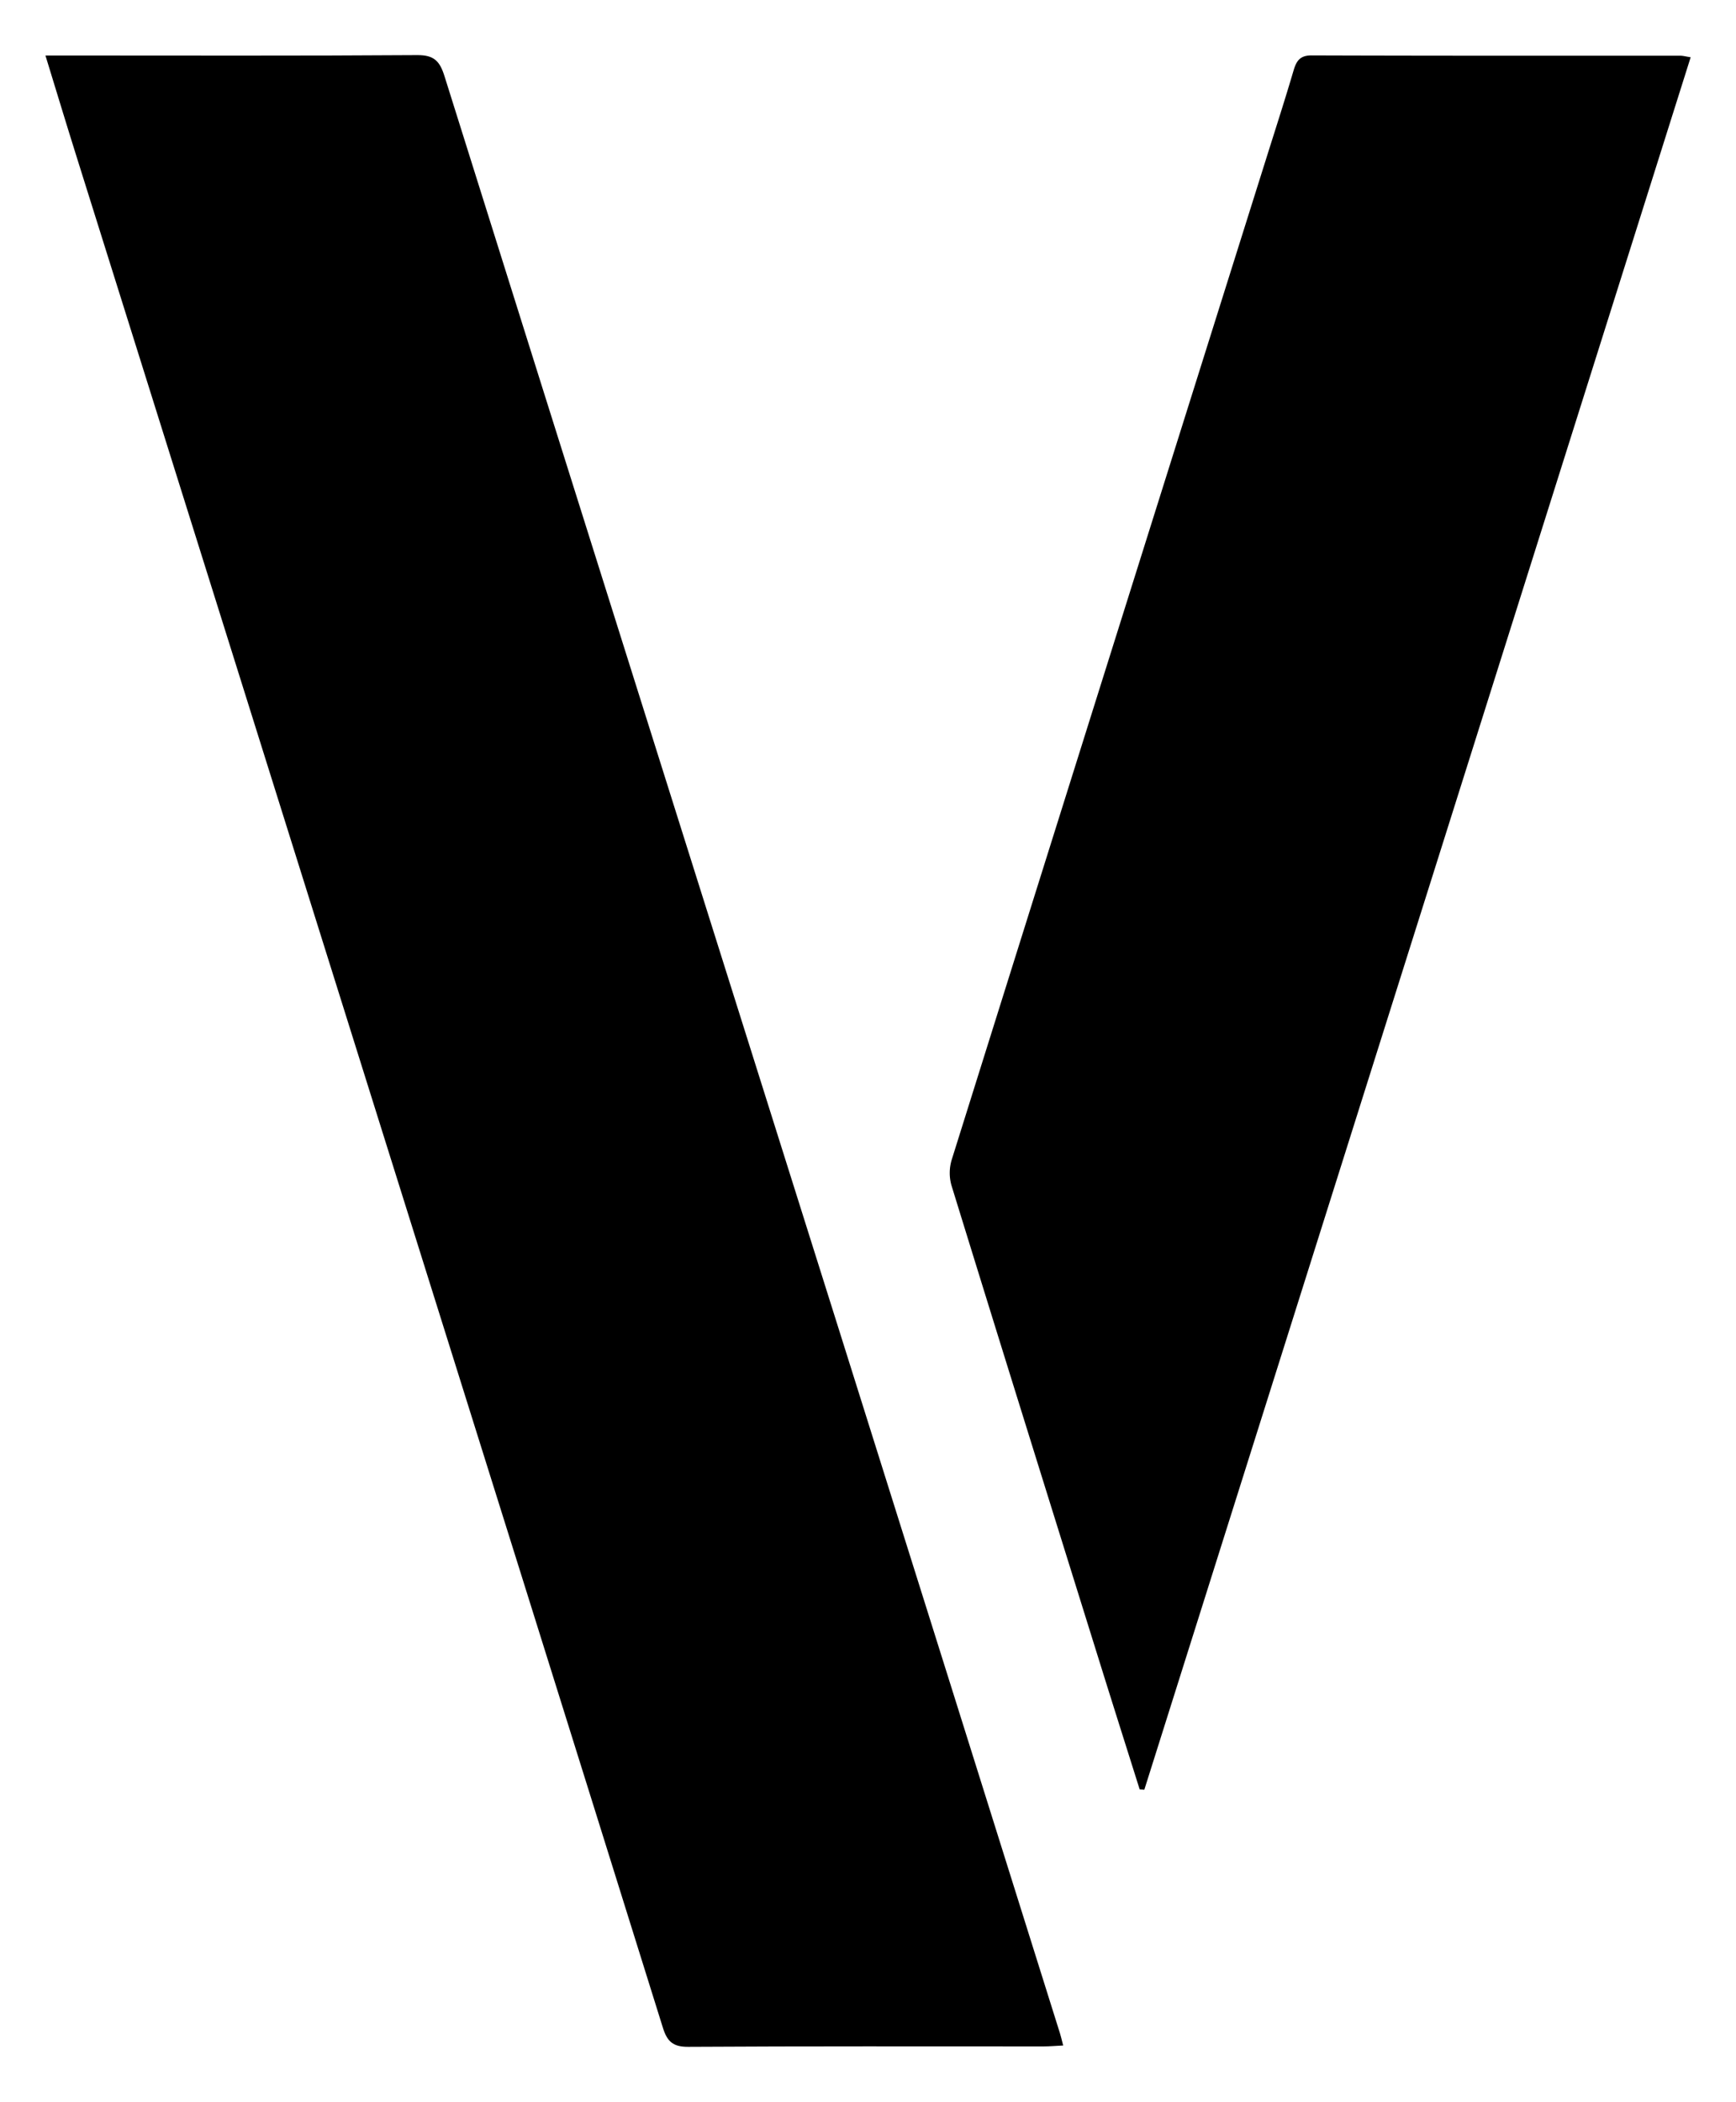
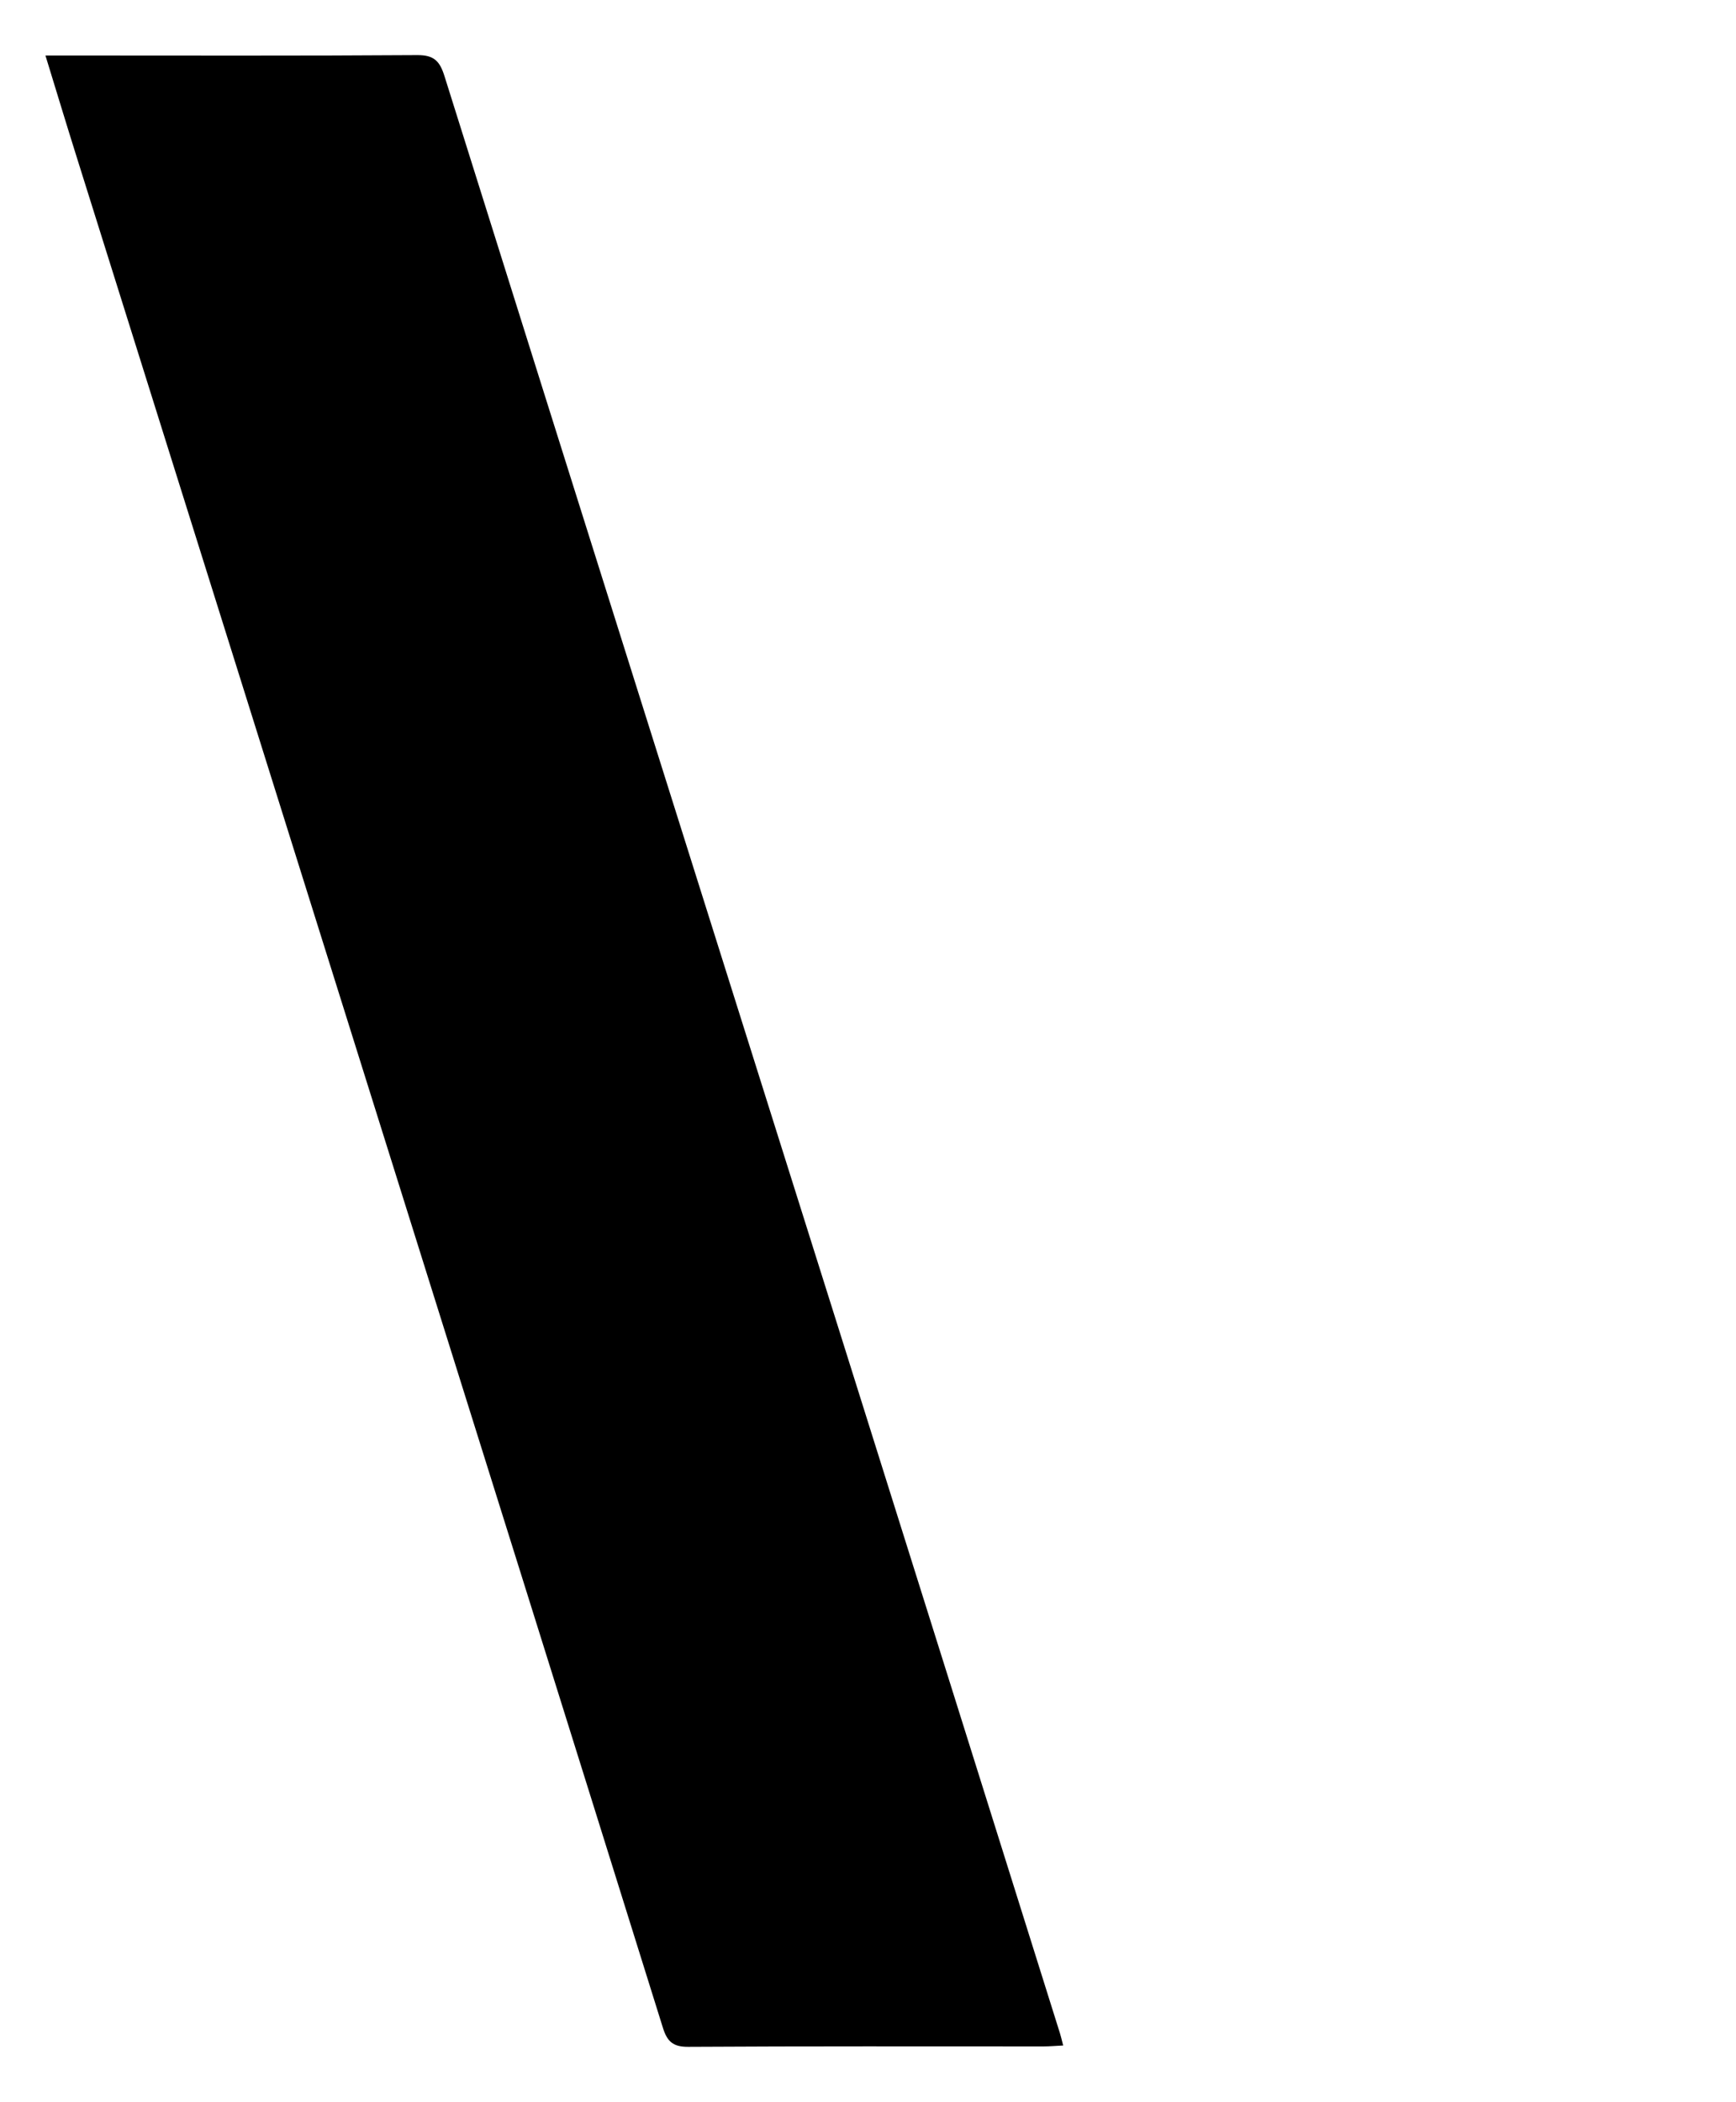
<svg xmlns="http://www.w3.org/2000/svg" data-bbox="4.43 5.37 160.38 194.09" viewBox="0 0 169.23 204.82" data-type="shape">
  <g>
    <path d="M103.64 199.33c-.8.04-1.35.09-1.9.09-11.55 0-23.1-.03-34.65.04-1.46.01-2.04-.5-2.46-1.83-9.2-29.46-18.44-58.92-27.68-88.37C27.12 77.9 17.28 46.55 7.44 15.19c-.99-3.15-1.94-6.3-3.01-9.78h1.96c11.43 0 22.85.04 34.28-.04 1.65-.01 2.2.59 2.66 2.05C56.1 48.11 68.94 88.78 81.75 129.47c7.21 22.9 14.4 45.8 21.59 68.71.09.28.15.57.3 1.15" />
-     <path d="M111.1 174.38c-1.23-3.91-2.47-7.81-3.69-11.72-4.9-15.71-9.81-31.42-14.66-47.15a4.45 4.45 0 0 1 .02-2.48c10.24-32.66 20.51-65.31 30.78-97.95.86-2.73 1.74-5.46 2.55-8.21.28-.94.63-1.48 1.77-1.47 11.98.04 23.97.03 35.95.03.24 0 .48.07.99.15-17.77 56.33-35.51 112.58-53.26 168.83-.16-.02-.31-.02-.45-.03" />
  </g>
</svg>